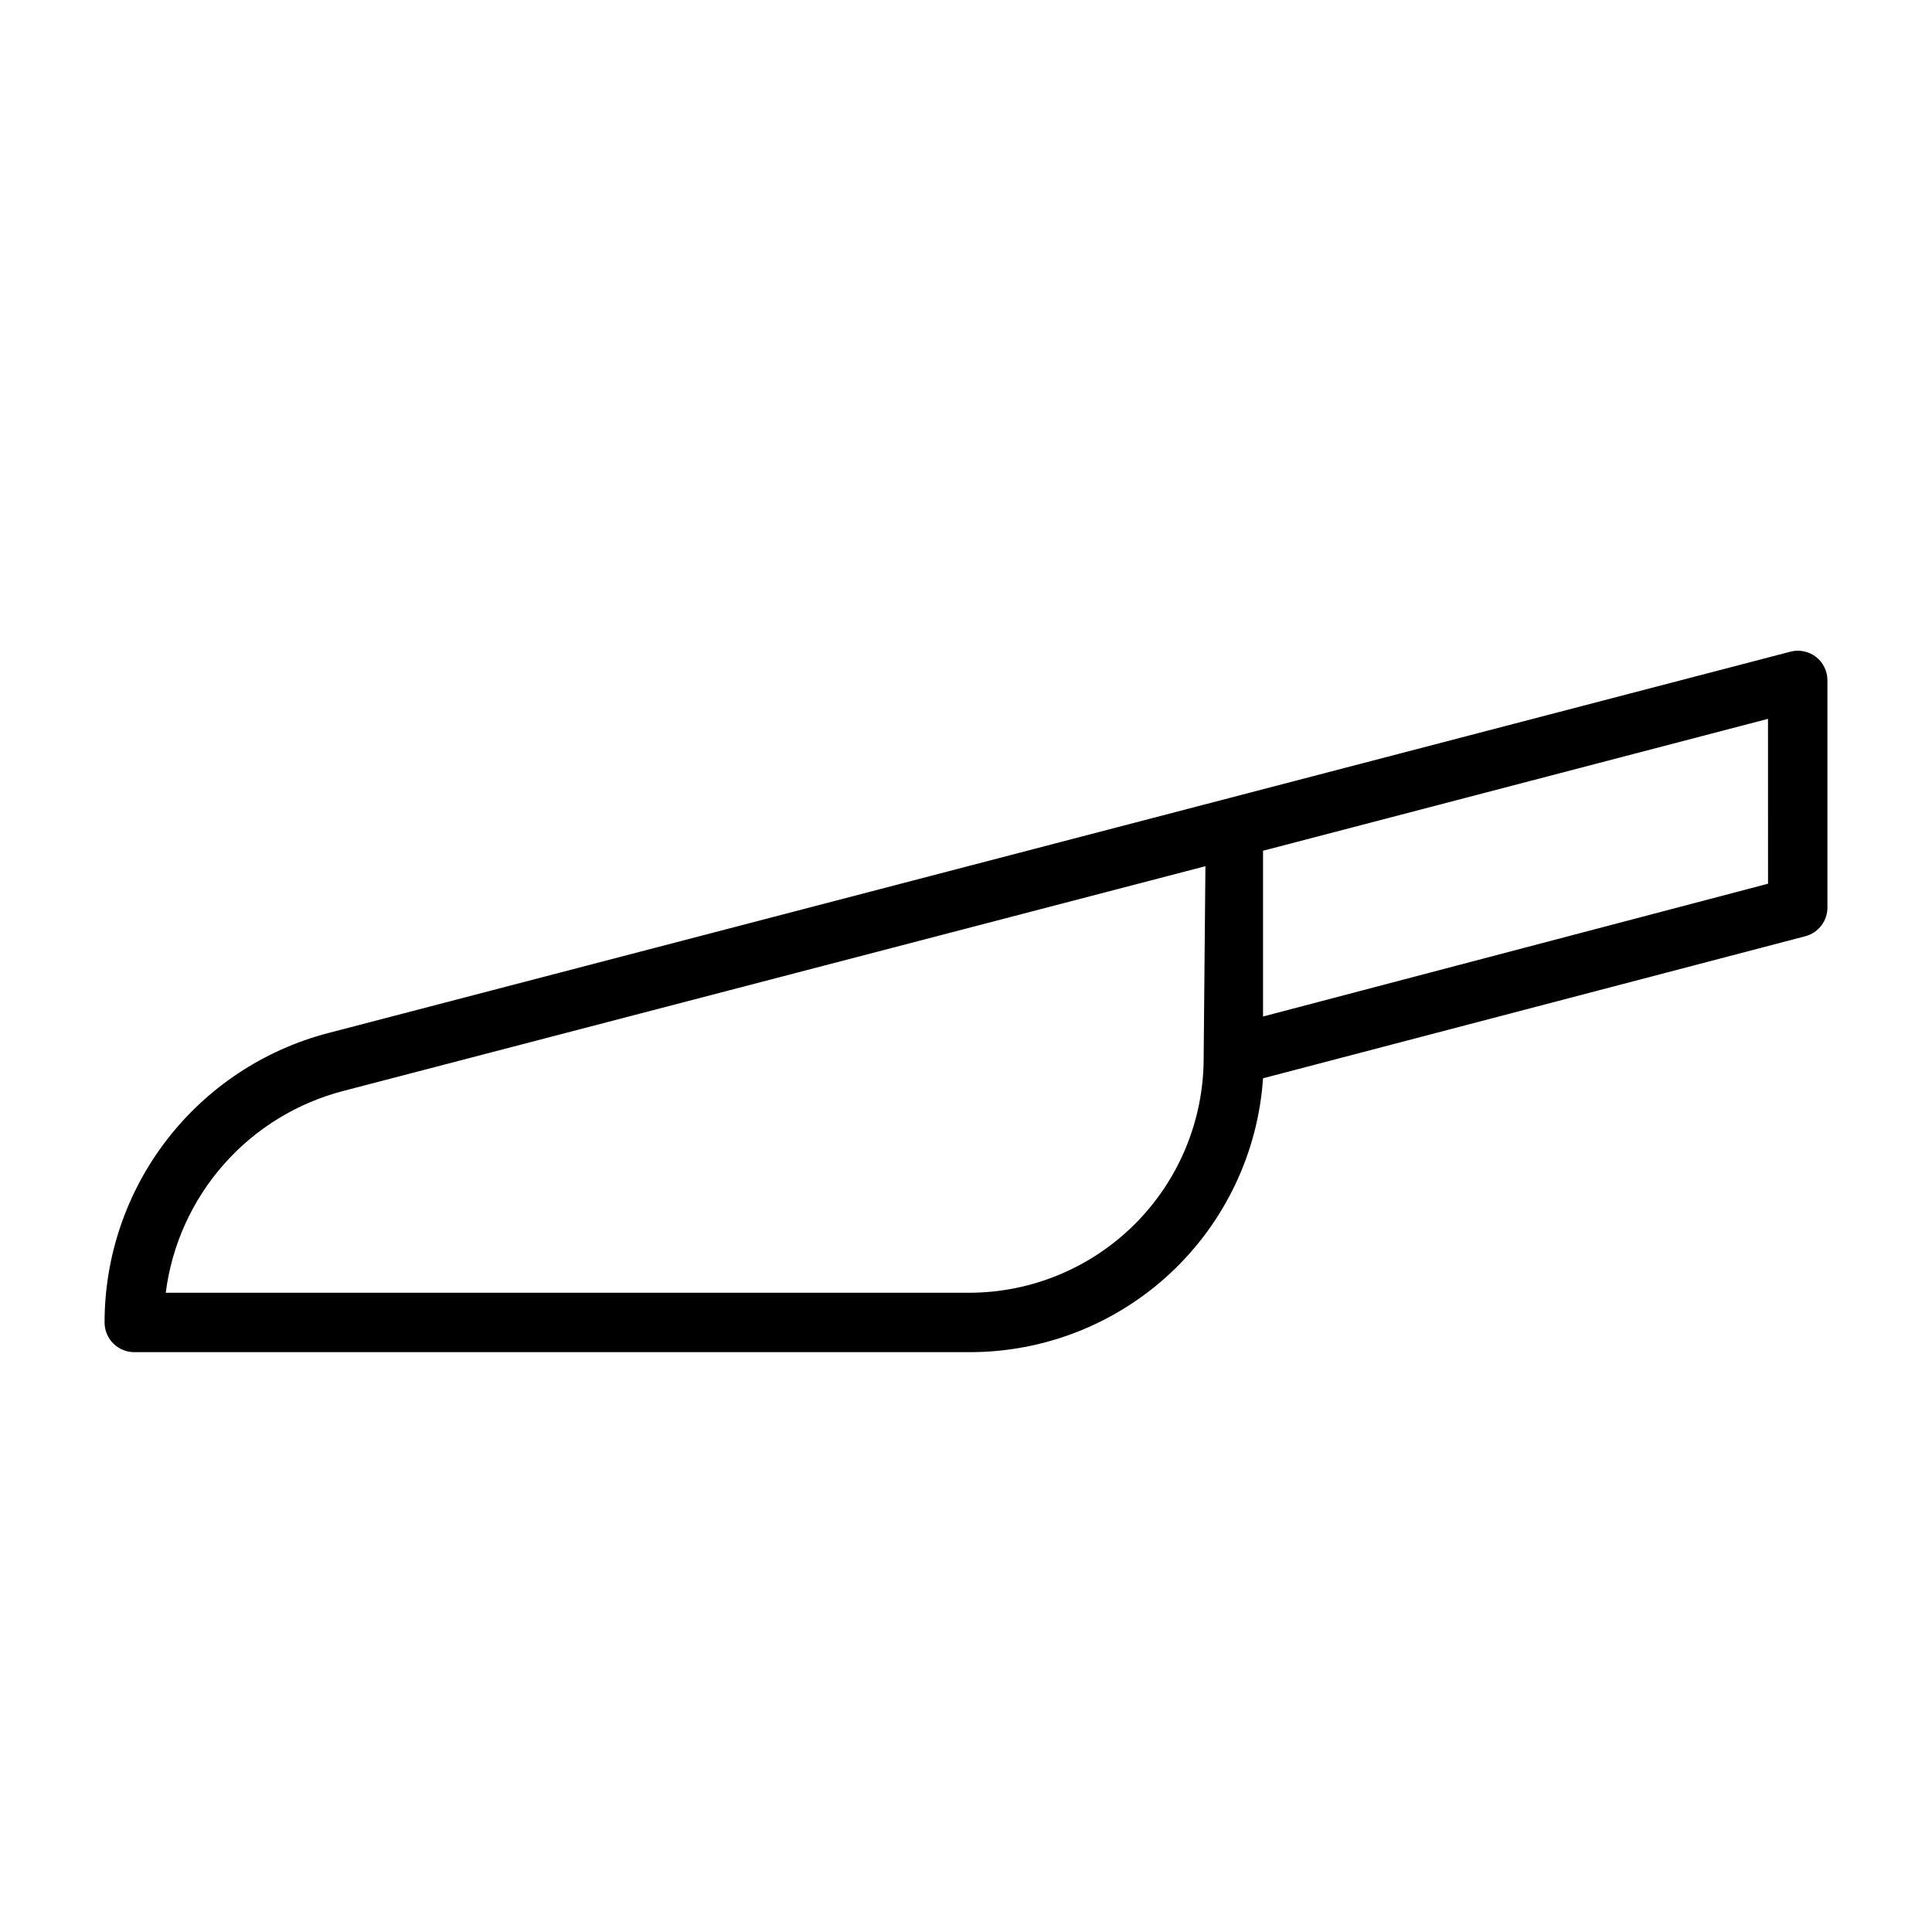
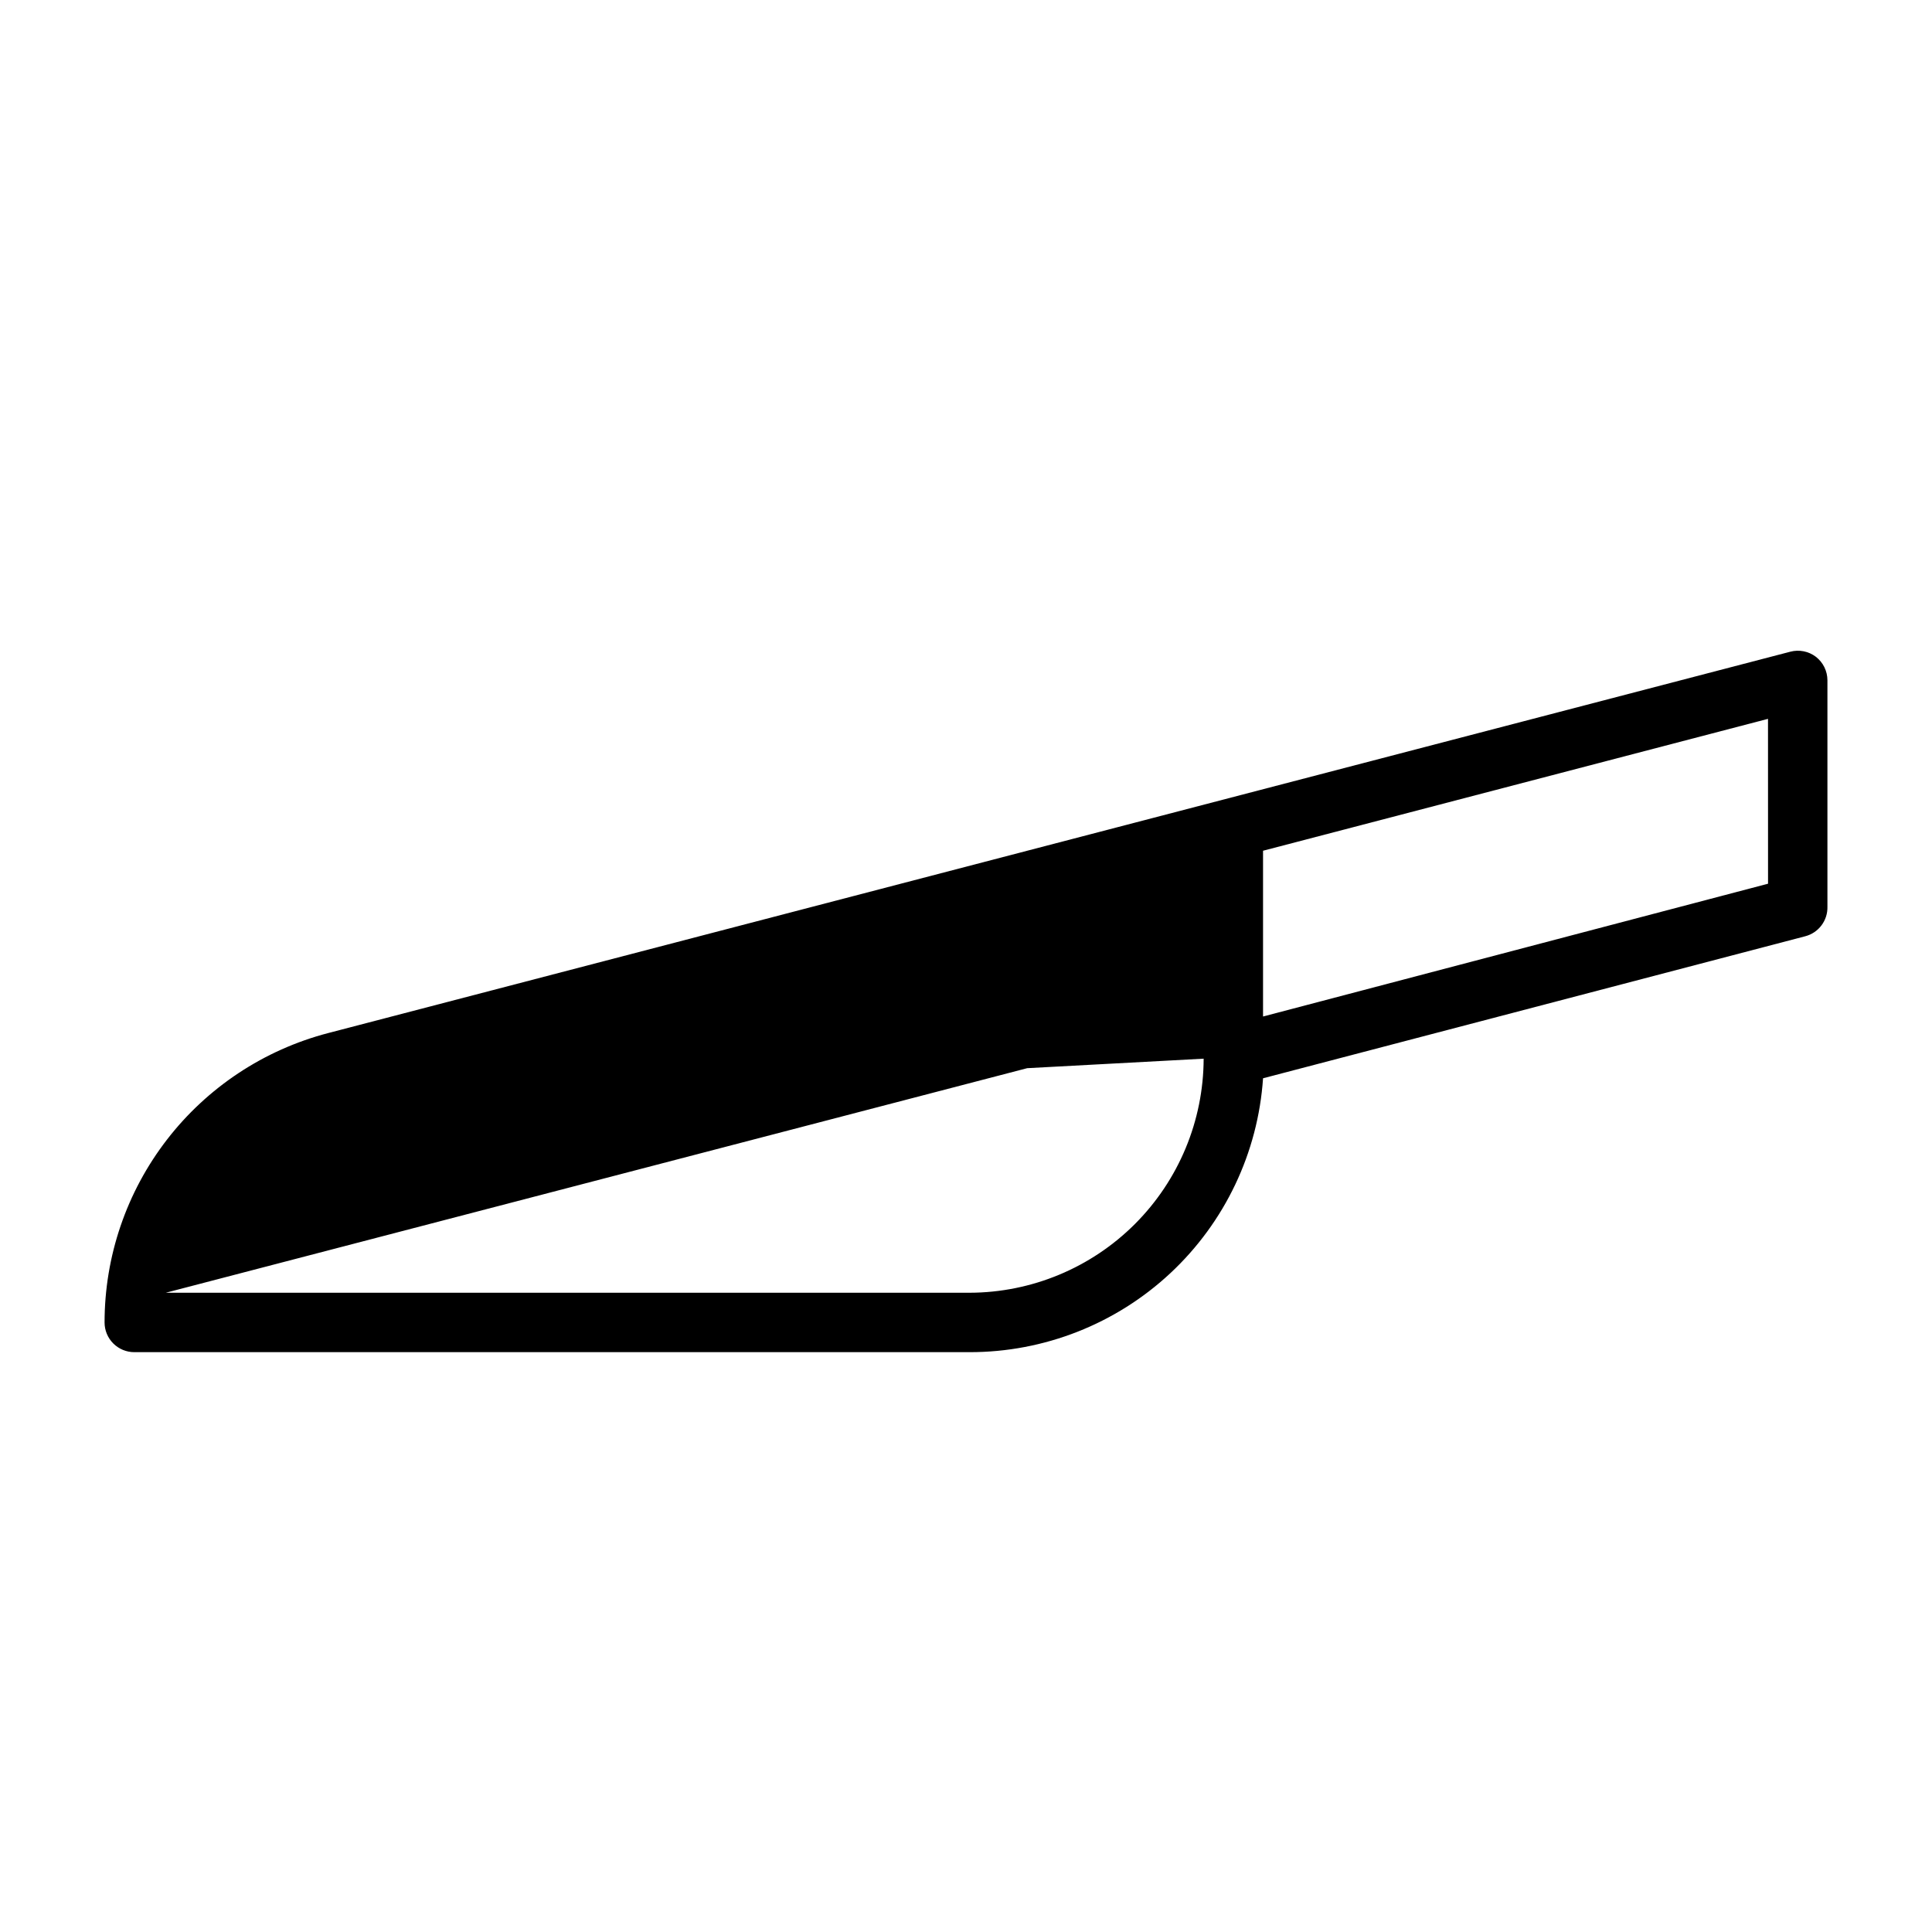
<svg xmlns="http://www.w3.org/2000/svg" fill="#000000" width="800px" height="800px" version="1.1" viewBox="144 144 512 512">
-   <path d="m625.22 318.05c-1.934-1.465-4.43-1.957-6.773-1.34l-387.54 101.08c-16.953 4.438-31.961 14.371-42.672 28.242-10.711 13.875-16.52 30.906-16.523 48.43 0 2.09 0.828 4.094 2.305 5.566 1.477 1.477 3.477 2.309 5.566 2.309h221.36c19.754 0.023 38.777-7.461 53.219-20.938 14.441-13.477 23.219-31.938 24.559-51.645l143.66-37.629c3.566-0.918 6.019-4.188 5.906-7.871v-59.984c-0.008-2.438-1.141-4.734-3.07-6.219zm-162.24 106.51c-0.043 16.441-6.594 32.195-18.215 43.816-11.625 11.625-27.379 18.176-43.82 18.215h-213.02c1.605-12.625 6.965-24.48 15.387-34.027 8.422-9.543 19.516-16.336 31.848-19.5l228.29-59.512zm149.57-46.367-133.83 35.191v-43.93l133.82-34.953z" />
+   <path d="m625.22 318.05c-1.934-1.465-4.43-1.957-6.773-1.34l-387.54 101.08c-16.953 4.438-31.961 14.371-42.672 28.242-10.711 13.875-16.52 30.906-16.523 48.43 0 2.09 0.828 4.094 2.305 5.566 1.477 1.477 3.477 2.309 5.566 2.309h221.36c19.754 0.023 38.777-7.461 53.219-20.938 14.441-13.477 23.219-31.938 24.559-51.645l143.66-37.629c3.566-0.918 6.019-4.188 5.906-7.871v-59.984c-0.008-2.438-1.141-4.734-3.07-6.219zm-162.24 106.51c-0.043 16.441-6.594 32.195-18.215 43.816-11.625 11.625-27.379 18.176-43.82 18.215h-213.02l228.29-59.512zm149.57-46.367-133.83 35.191v-43.93l133.82-34.953z" />
</svg>